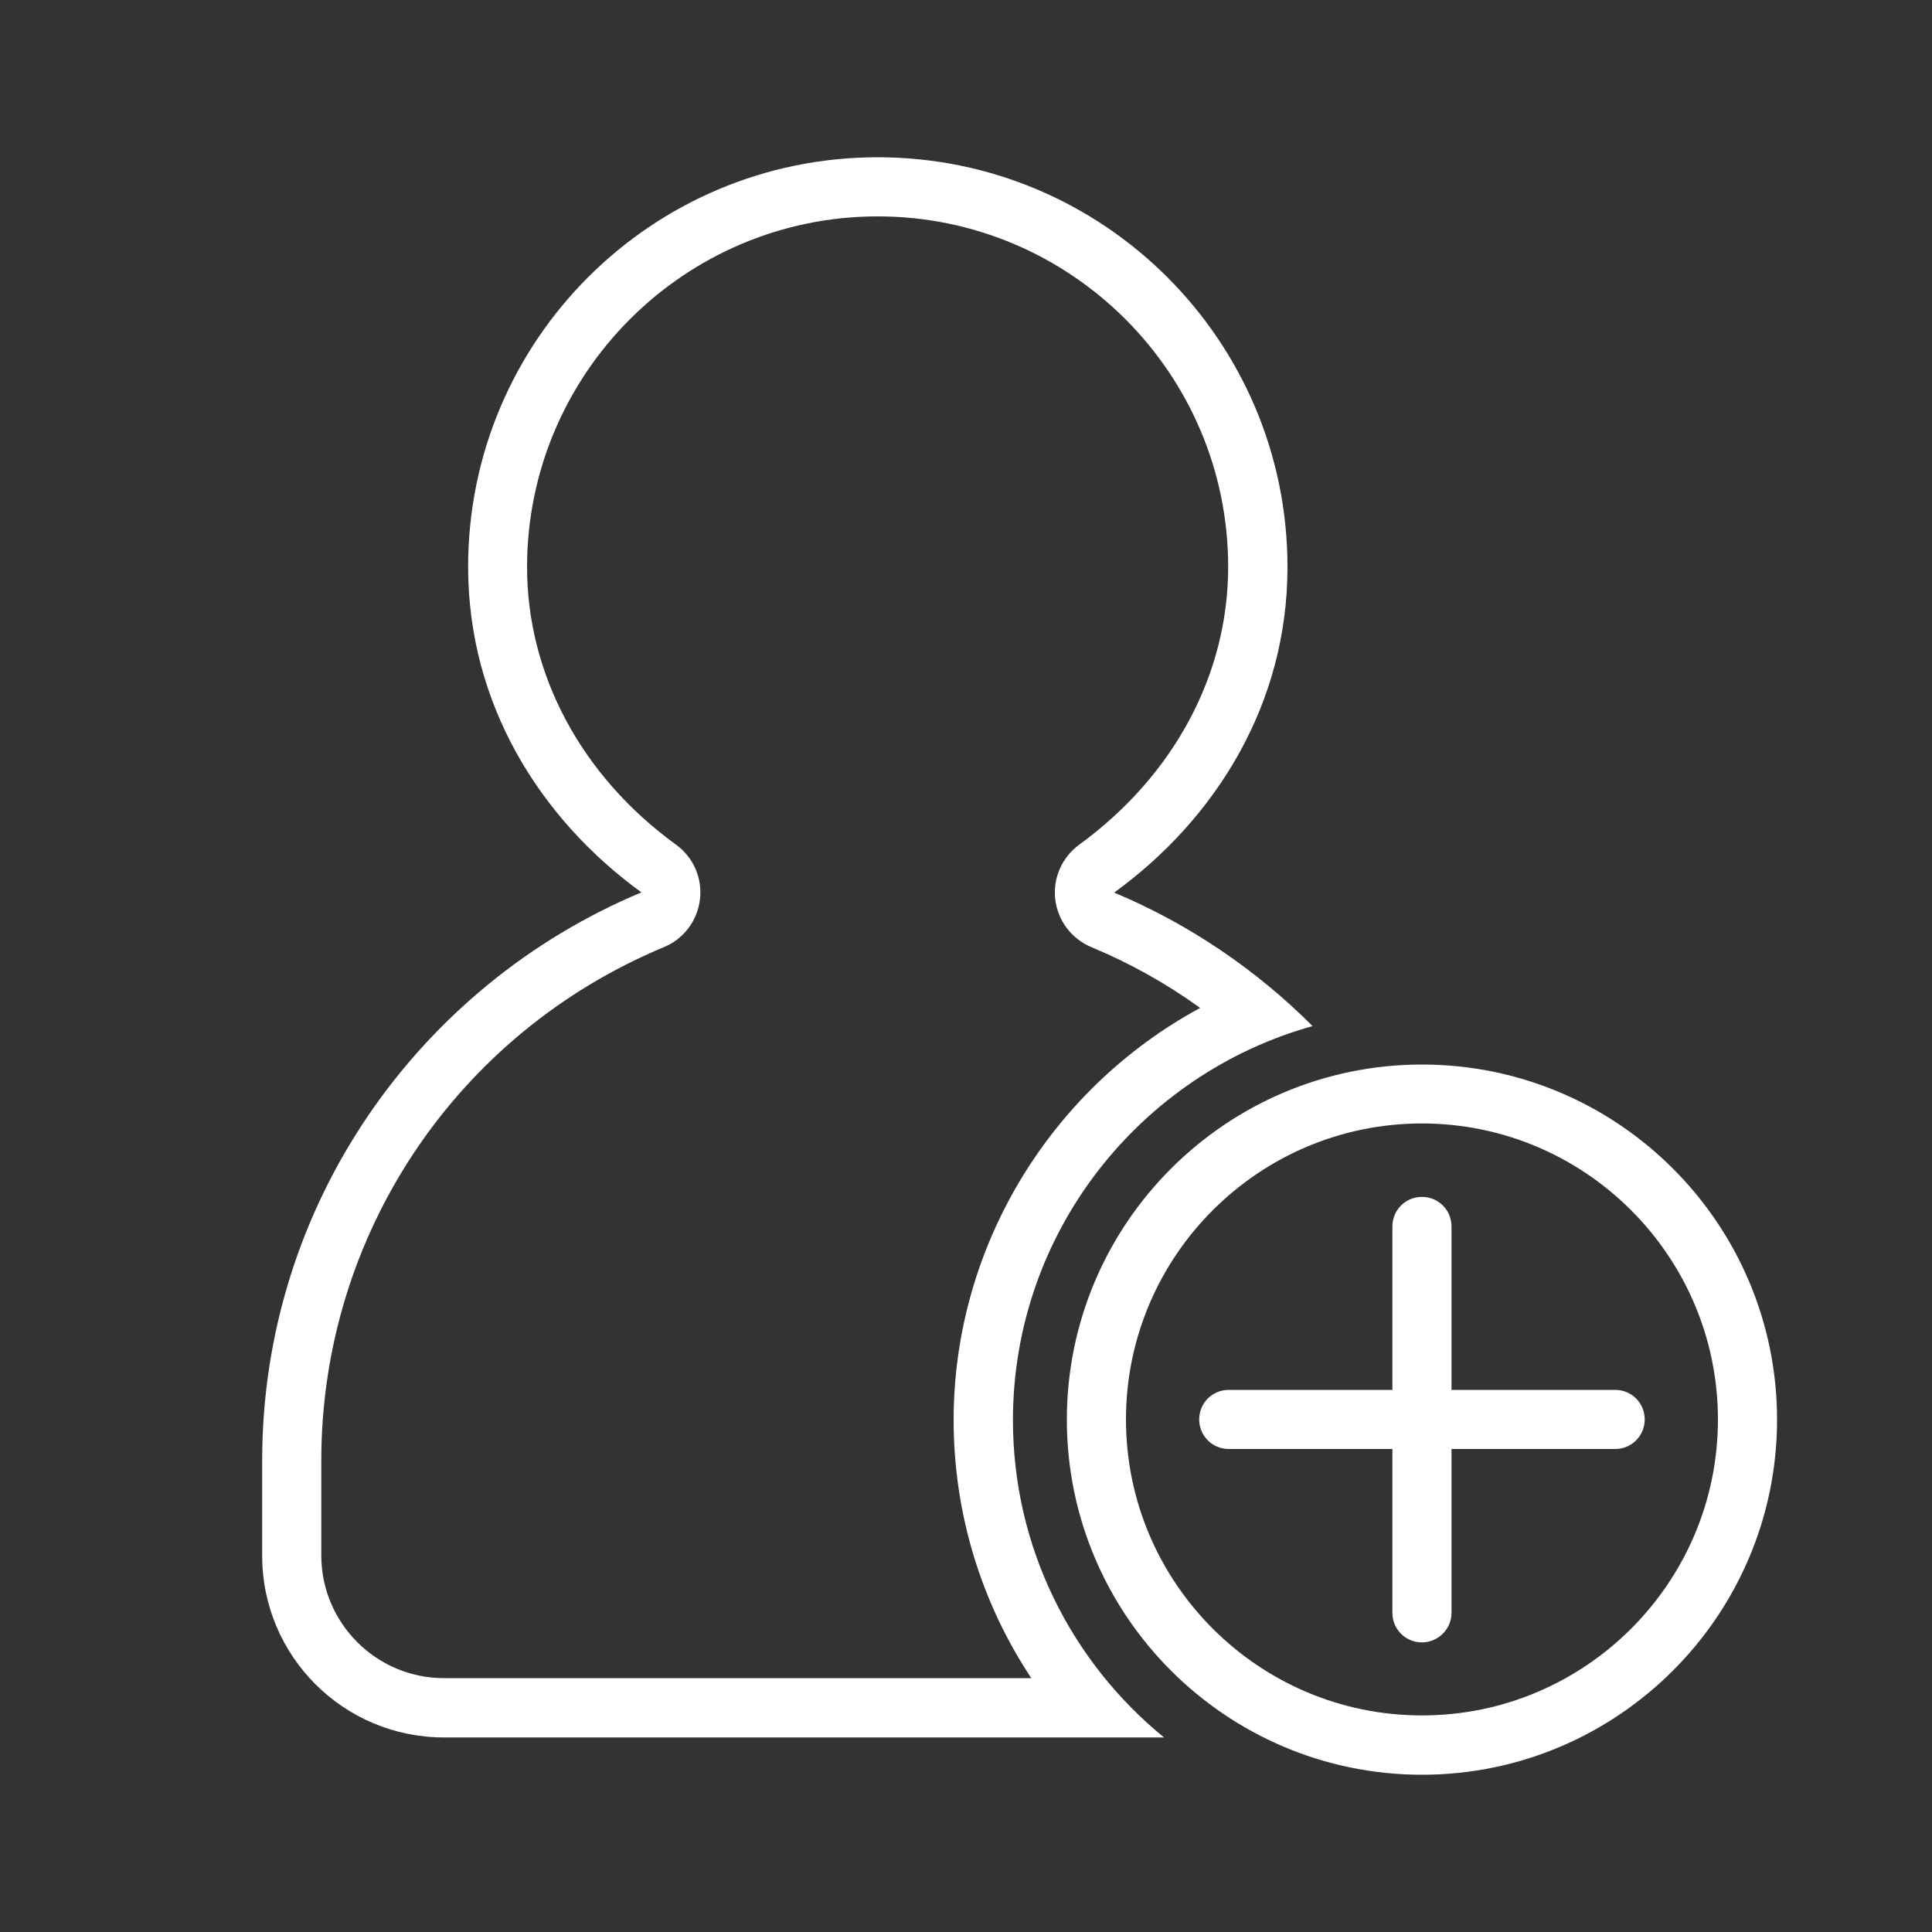
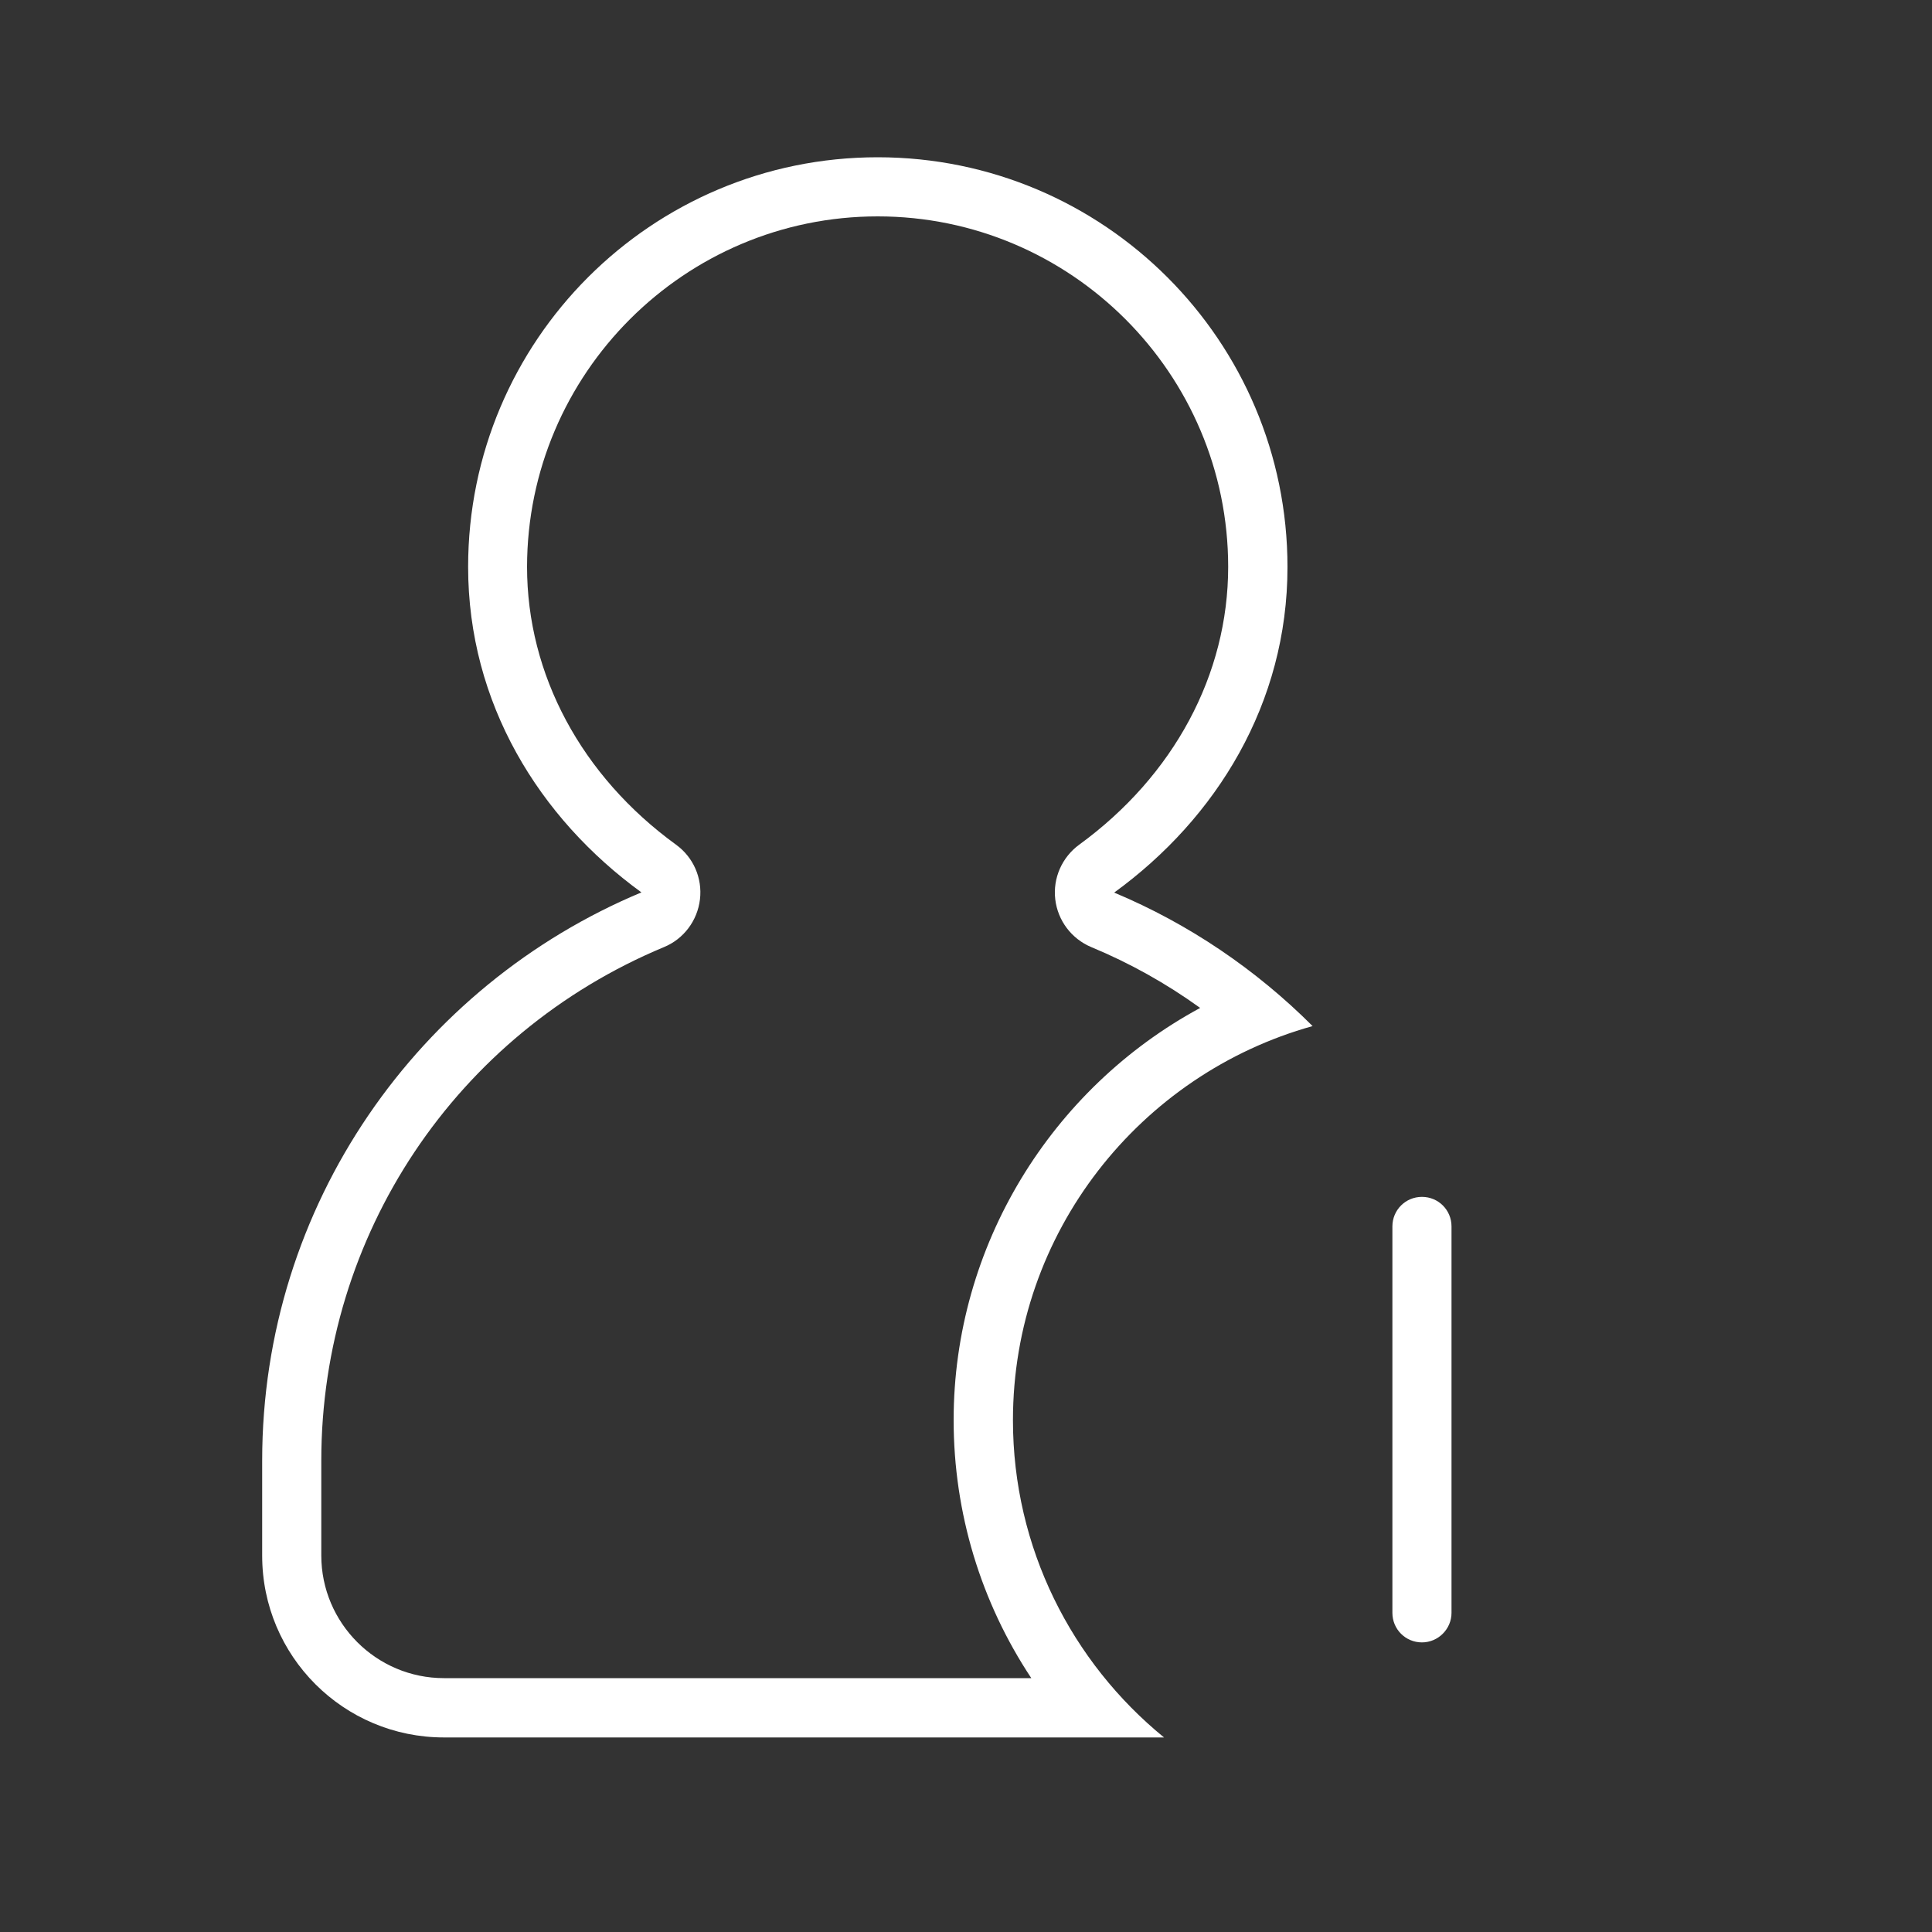
<svg xmlns="http://www.w3.org/2000/svg" version="1.1" id="Ebene_1" x="0px" y="0px" viewBox="0 0 100 100" style="enable-background:new 0 0 100 100;" xml:space="preserve">
  <rect x="0" y="0" width="100" height="100" fill="#333333" stroke="none" />
  <style type="text/css">
	.st0{fill:#FFFFFF;}
</style>
  <path class="st0" d="M45.43,11.2c10,0,18.14,8.14,18.14,18.14c0,5.57-2.81,10.81-7.71,14.38c-0.89,0.65-1.37,1.73-1.24,2.83  c0.13,1.1,0.84,2.04,1.86,2.47c2,0.83,3.88,1.88,5.64,3.15c-7.71,4.17-12.76,12.32-12.76,21.33c0,4.82,1.42,9.44,4.02,13.36H22.98  c-3.5,0-6.35-2.85-6.35-6.35V75.6c0-11.66,6.96-22.09,17.74-26.58c1.02-0.42,1.73-1.37,1.86-2.47s-0.34-2.18-1.24-2.83  c-4.9-3.56-7.71-8.81-7.71-14.38C27.29,19.34,35.43,11.2,45.43,11.2 M45.43,8.14c-11.71,0-21.2,9.49-21.2,21.2  c0,7.05,3.67,13,8.97,16.85C21.68,51,13.57,62.35,13.57,75.6v4.92c0,5.2,4.21,9.41,9.41,9.41h37.27c-4.77-3.89-7.82-9.81-7.82-16.42  c0-9.72,6.58-17.91,15.51-20.4c-2.92-2.92-6.4-5.29-10.27-6.91c5.3-3.85,8.97-9.8,8.97-16.85C66.64,17.64,57.14,8.14,45.43,8.14  L45.43,8.14z" />
-   <path class="st0" d="M73.6,91.86c-10.14,0-18.38-8.25-18.38-18.38c0-10.13,8.24-18.38,18.38-18.38c10.14,0,18.38,8.24,18.38,18.38  C91.98,83.61,83.74,91.86,73.6,91.86z M73.6,58.15c-8.45,0-15.32,6.87-15.32,15.32c0,8.45,6.87,15.32,15.32,15.32  s15.32-6.87,15.32-15.32C88.92,65.03,82.05,58.15,73.6,58.15z" />
  <path class="st0" d="M73.6,85.01c-0.85,0-1.53-0.68-1.53-1.53v-20c0-0.85,0.68-1.53,1.53-1.53s1.53,0.68,1.53,1.53v20  C75.13,84.32,74.44,85.01,73.6,85.01z" />
-   <path class="st0" d="M83.6,75h-20c-0.85,0-1.53-0.68-1.53-1.53s0.68-1.53,1.53-1.53h20c0.85,0,1.53,0.68,1.53,1.53S84.45,75,83.6,75  z" />
</svg>